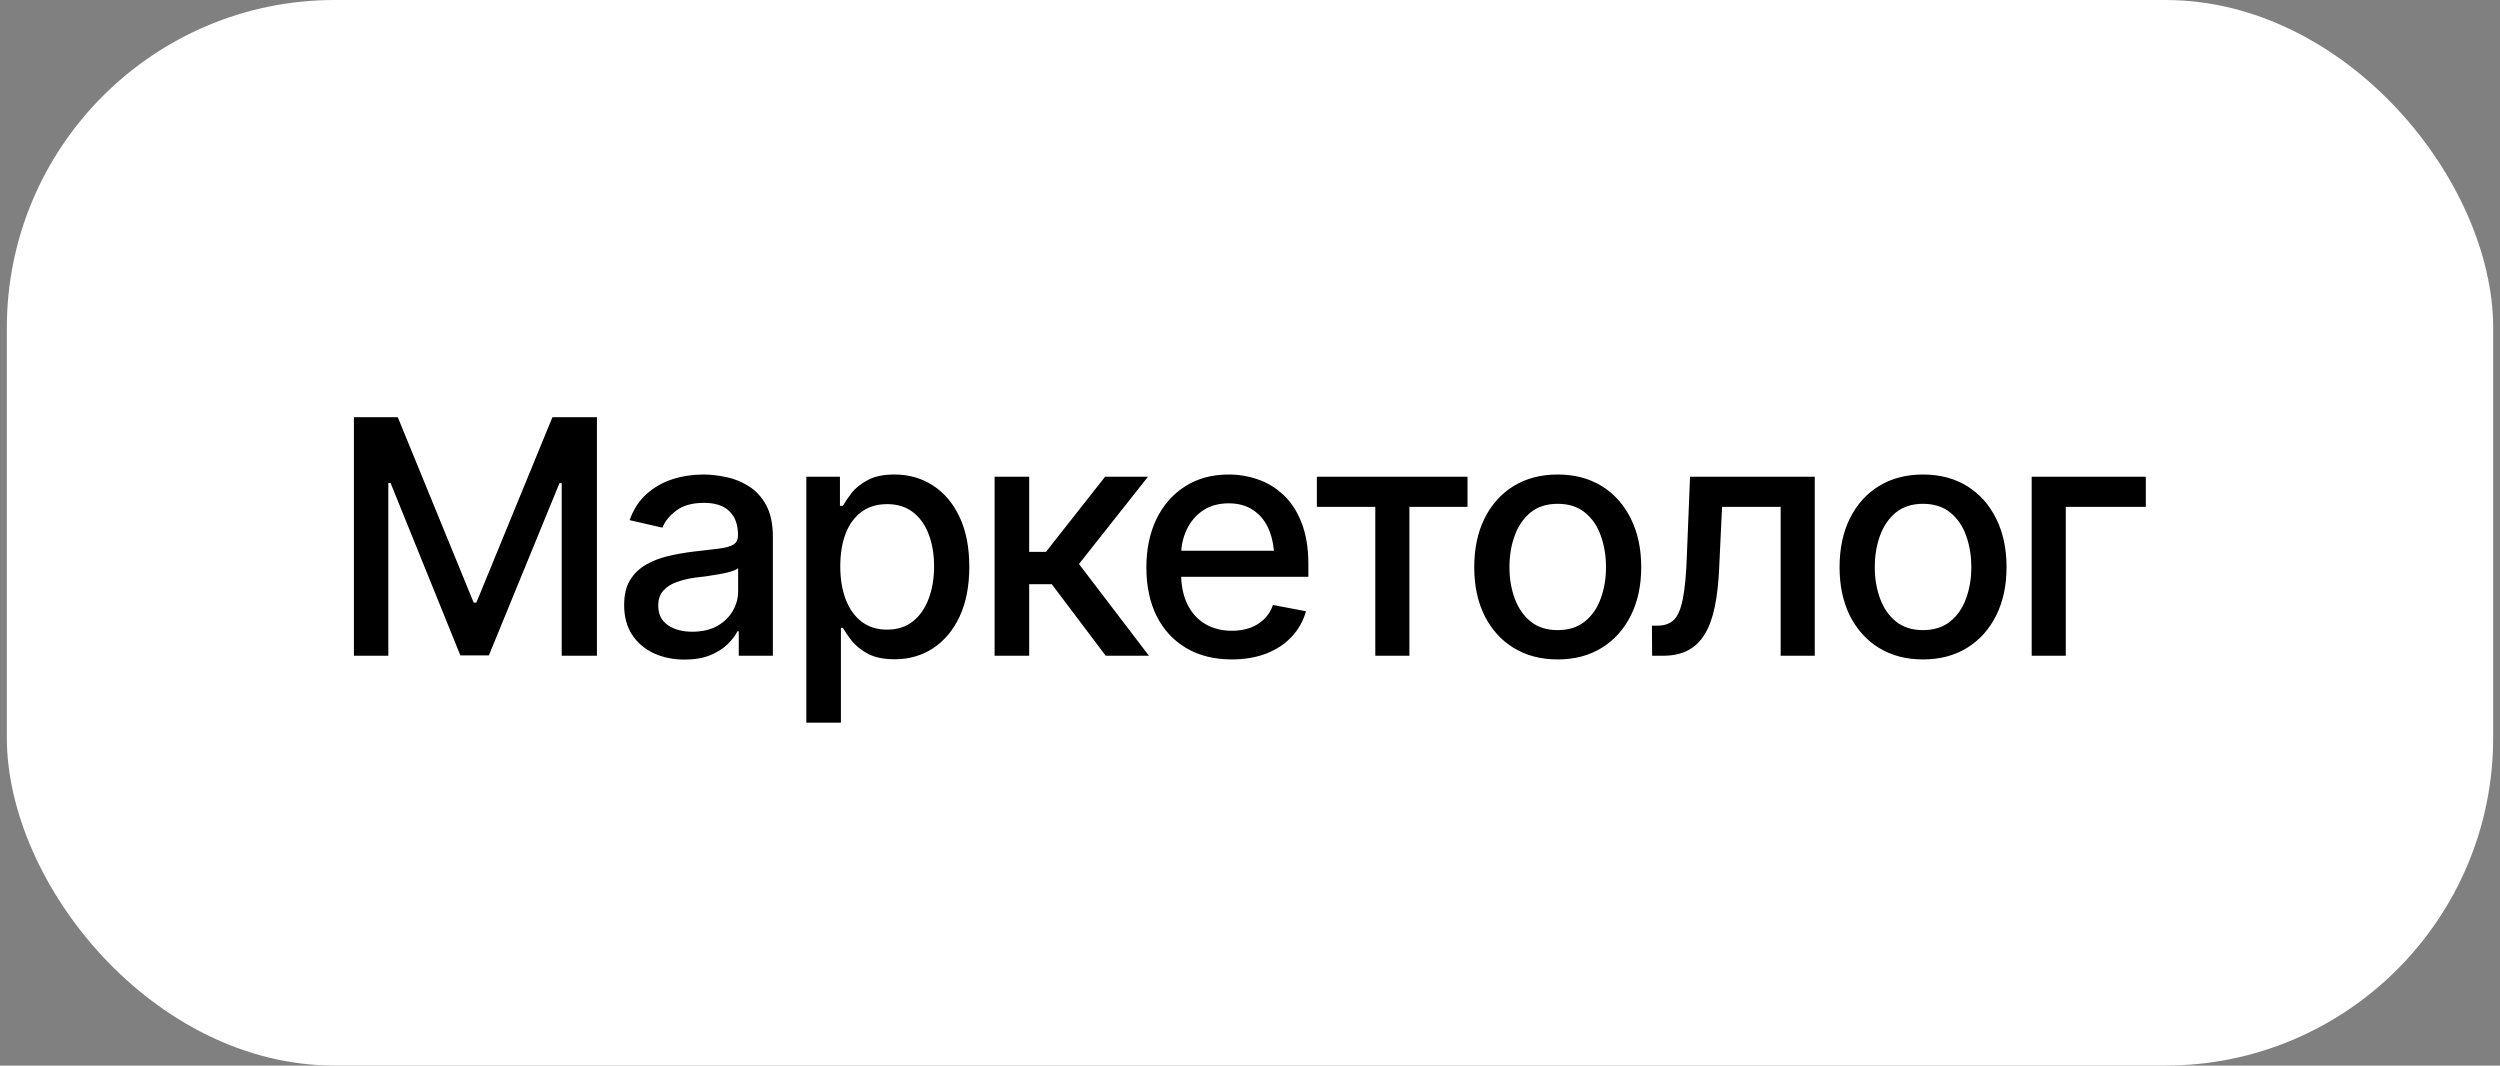
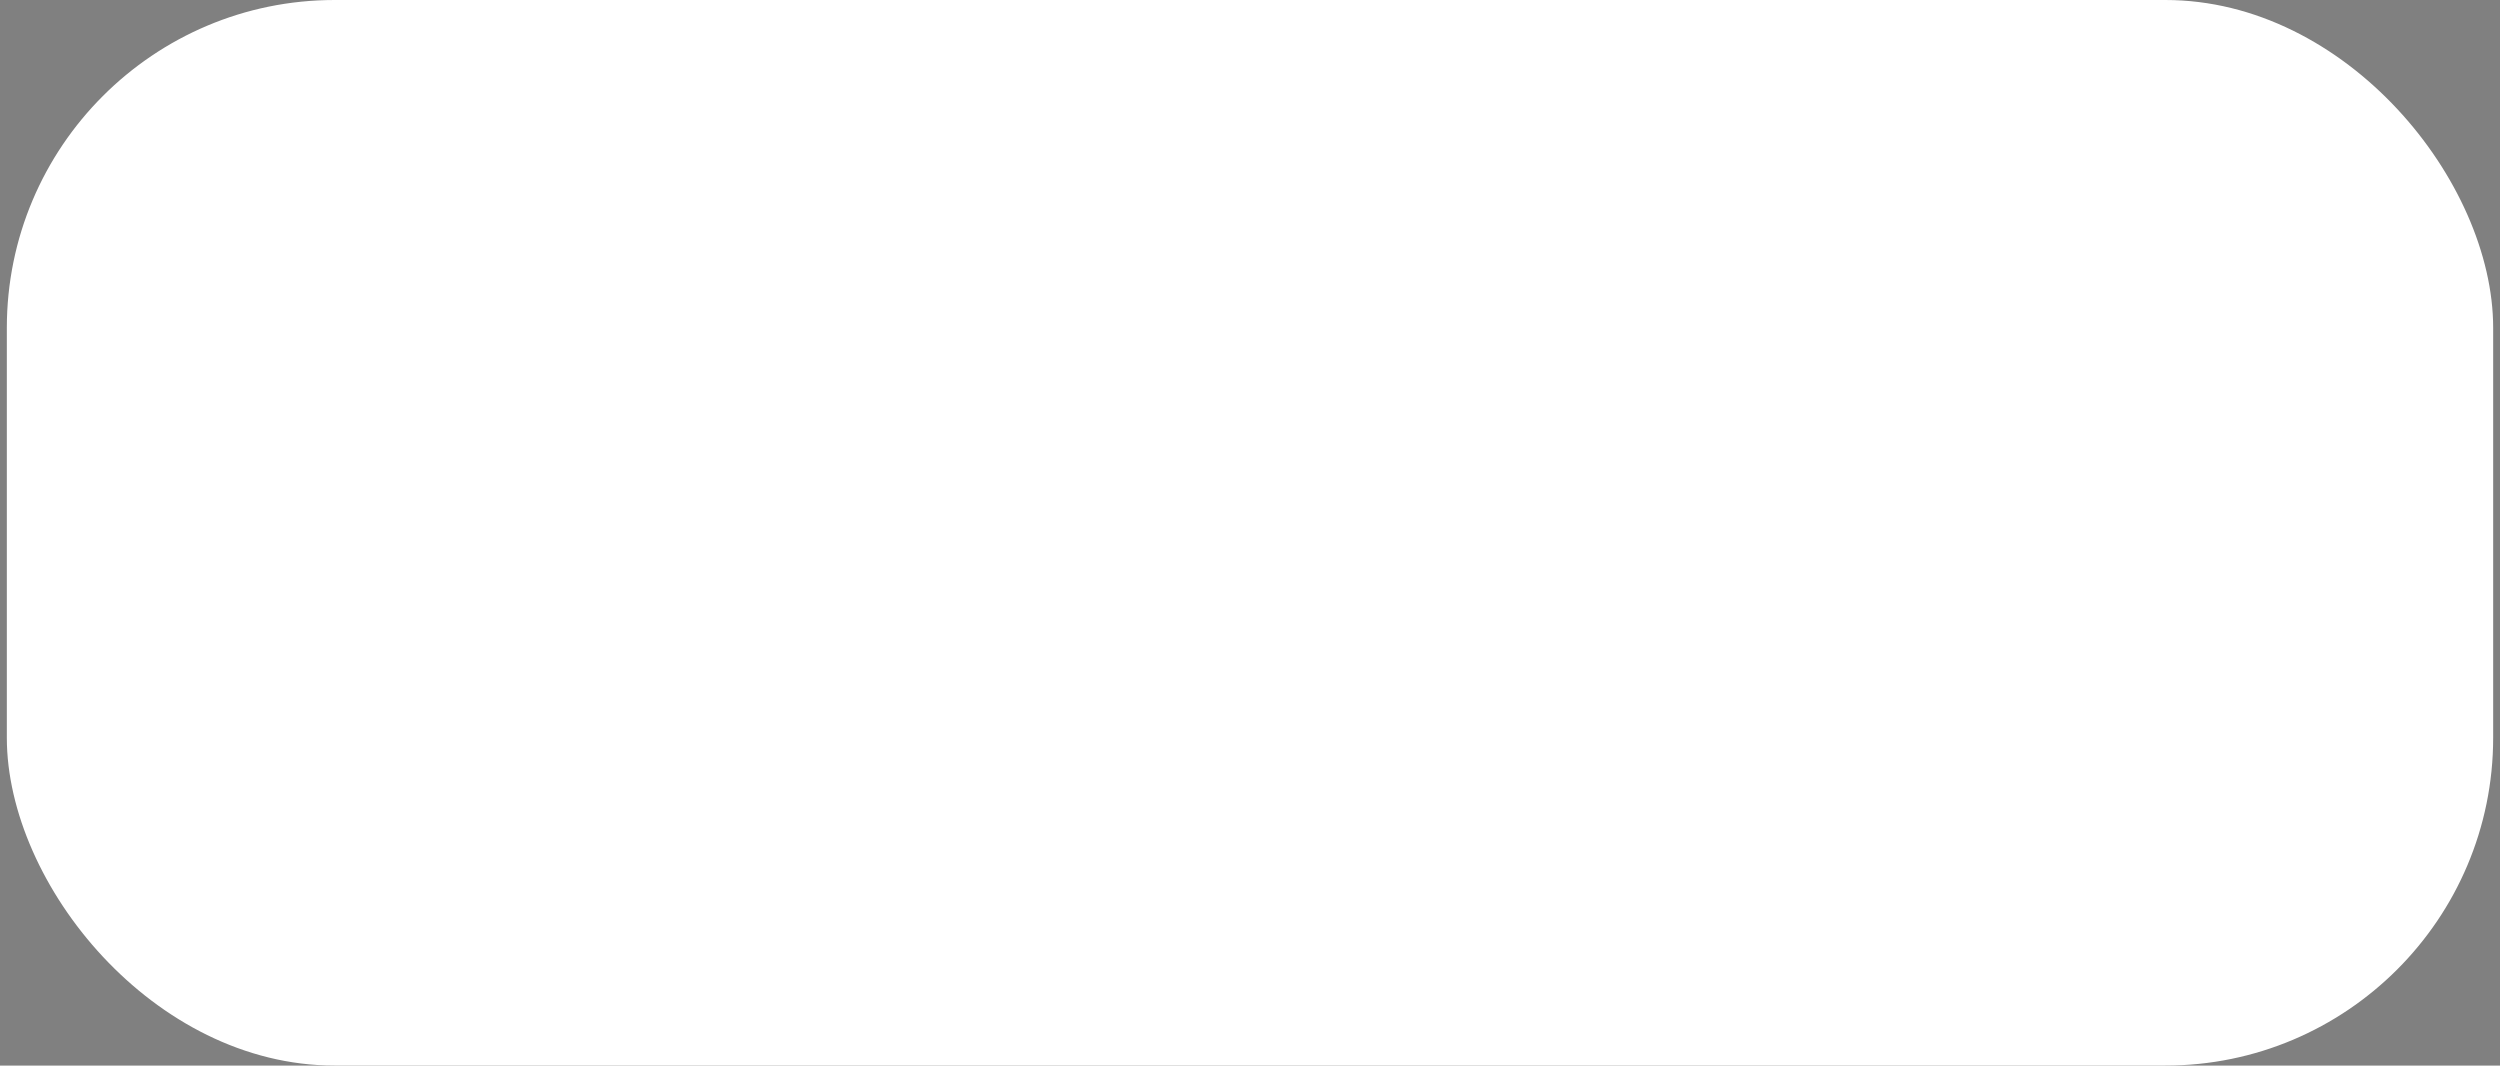
<svg xmlns="http://www.w3.org/2000/svg" width="183" height="78" viewBox="0 0 183 78" fill="none">
  <rect x="0" y="0" width="183" height="78" fill="#808080" stroke="none" />
  <rect x="0.5" width="182" height="78" rx="24" fill="white" />
-   <path d="M25.906 30.539H29.117L34.672 44.109H34.871L40.438 30.539H43.695V48H41.117V35.367H40.953L35.785 47.977H33.699L28.59 35.355H28.426V48H25.906V30.539ZM50.117 48.281C49.289 48.281 48.539 48.129 47.867 47.824C47.195 47.512 46.664 47.059 46.273 46.465C45.883 45.871 45.688 45.148 45.688 44.297C45.688 43.555 45.828 42.949 46.109 42.48C46.398 42.004 46.785 41.625 47.27 41.344C47.754 41.062 48.293 40.852 48.887 40.711C49.48 40.57 50.09 40.461 50.715 40.383C51.504 40.297 52.141 40.223 52.625 40.16C53.109 40.098 53.461 40 53.68 39.867C53.906 39.727 54.02 39.504 54.02 39.199V39.141C54.02 38.398 53.809 37.824 53.387 37.418C52.973 37.012 52.355 36.809 51.535 36.809C50.684 36.809 50.008 36.996 49.508 37.371C49.016 37.738 48.676 38.156 48.488 38.625L46.086 38.074C46.375 37.277 46.793 36.637 47.34 36.152C47.895 35.66 48.527 35.301 49.238 35.074C49.957 34.848 50.707 34.734 51.488 34.734C52.012 34.734 52.566 34.797 53.152 34.922C53.738 35.039 54.289 35.262 54.805 35.59C55.328 35.91 55.754 36.371 56.082 36.973C56.41 37.574 56.574 38.352 56.574 39.305V48H54.078V46.207H53.984C53.828 46.527 53.582 46.848 53.246 47.168C52.918 47.488 52.496 47.754 51.98 47.965C51.465 48.176 50.844 48.281 50.117 48.281ZM50.668 46.242C51.379 46.242 51.984 46.105 52.484 45.832C52.984 45.551 53.367 45.184 53.633 44.73C53.898 44.277 54.031 43.797 54.031 43.289V41.59C53.938 41.676 53.762 41.758 53.504 41.836C53.246 41.914 52.953 41.98 52.625 42.035C52.297 42.09 51.977 42.141 51.664 42.188C51.352 42.227 51.09 42.258 50.879 42.281C50.387 42.352 49.938 42.461 49.531 42.609C49.125 42.75 48.797 42.961 48.547 43.242C48.305 43.516 48.184 43.879 48.184 44.332C48.184 44.965 48.418 45.441 48.887 45.762C49.355 46.082 49.949 46.242 50.668 46.242ZM59.023 52.898V34.898H61.484V37.031H61.695C61.852 36.758 62.066 36.441 62.34 36.082C62.621 35.723 63.012 35.41 63.512 35.145C64.012 34.871 64.664 34.734 65.469 34.734C66.523 34.734 67.461 35 68.281 35.531C69.109 36.062 69.762 36.832 70.238 37.84C70.715 38.848 70.953 40.062 70.953 41.484C70.953 42.891 70.719 44.102 70.25 45.117C69.781 46.125 69.133 46.902 68.305 47.449C67.484 47.988 66.543 48.258 65.481 48.258C64.691 48.258 64.043 48.125 63.535 47.859C63.035 47.586 62.641 47.27 62.352 46.91C62.07 46.551 61.852 46.234 61.695 45.961H61.555V52.898H59.023ZM64.93 46.09C65.688 46.09 66.32 45.887 66.828 45.48C67.336 45.074 67.719 44.523 67.977 43.828C68.242 43.125 68.375 42.336 68.375 41.461C68.375 40.594 68.246 39.816 67.988 39.129C67.731 38.441 67.348 37.898 66.84 37.5C66.332 37.102 65.695 36.902 64.93 36.902C64.188 36.902 63.562 37.094 63.055 37.477C62.547 37.852 62.16 38.383 61.895 39.07C61.637 39.75 61.508 40.547 61.508 41.461C61.508 42.375 61.641 43.18 61.906 43.875C62.172 44.57 62.559 45.113 63.066 45.504C63.582 45.895 64.203 46.09 64.93 46.09ZM72.805 48V34.898H75.336V40.395H76.566L80.891 34.898H84.031L78.981 41.285L84.102 48H80.938L76.988 42.762H75.336V48H72.805ZM90.16 48.27C88.879 48.27 87.769 47.992 86.832 47.438C85.894 46.883 85.172 46.102 84.664 45.094C84.164 44.078 83.914 42.895 83.914 41.543C83.914 40.199 84.16 39.016 84.652 37.992C85.152 36.969 85.852 36.172 86.75 35.602C87.656 35.023 88.719 34.734 89.938 34.734C90.68 34.734 91.398 34.855 92.094 35.098C92.789 35.34 93.414 35.723 93.969 36.246C94.523 36.77 94.961 37.449 95.281 38.285C95.609 39.121 95.773 40.129 95.773 41.309V42.223H85.356V40.312H94.461L93.277 40.945C93.277 40.141 93.152 39.43 92.902 38.812C92.652 38.195 92.277 37.715 91.777 37.371C91.285 37.02 90.672 36.844 89.938 36.844C89.203 36.844 88.574 37.02 88.051 37.371C87.535 37.723 87.141 38.188 86.867 38.766C86.594 39.344 86.457 39.977 86.457 40.664V41.965C86.457 42.863 86.613 43.625 86.926 44.25C87.238 44.875 87.672 45.352 88.227 45.68C88.789 46.008 89.441 46.172 90.184 46.172C90.668 46.172 91.106 46.102 91.496 45.961C91.894 45.82 92.238 45.609 92.527 45.328C92.816 45.047 93.035 44.699 93.184 44.285L95.598 44.742C95.402 45.445 95.059 46.062 94.566 46.594C94.074 47.125 93.453 47.539 92.703 47.836C91.961 48.125 91.113 48.27 90.16 48.27ZM96.394 37.102V34.898H107.422V37.102H103.168V48H100.672V37.102H96.394ZM114.02 48.27C112.793 48.27 111.719 47.988 110.797 47.426C109.883 46.863 109.172 46.074 108.664 45.059C108.164 44.043 107.914 42.863 107.914 41.52C107.914 40.16 108.164 38.973 108.664 37.957C109.172 36.934 109.883 36.141 110.797 35.578C111.719 35.016 112.793 34.734 114.02 34.734C115.254 34.734 116.328 35.016 117.242 35.578C118.156 36.141 118.867 36.934 119.375 37.957C119.883 38.973 120.137 40.16 120.137 41.52C120.137 42.863 119.883 44.043 119.375 45.059C118.867 46.074 118.156 46.863 117.242 47.426C116.328 47.988 115.254 48.27 114.02 48.27ZM114.02 46.125C114.824 46.125 115.488 45.914 116.012 45.492C116.535 45.07 116.922 44.512 117.172 43.816C117.43 43.113 117.559 42.348 117.559 41.52C117.559 40.676 117.43 39.902 117.172 39.199C116.922 38.496 116.535 37.934 116.012 37.512C115.488 37.09 114.824 36.879 114.02 36.879C113.223 36.879 112.562 37.09 112.039 37.512C111.523 37.934 111.137 38.496 110.879 39.199C110.621 39.902 110.492 40.676 110.492 41.52C110.492 42.348 110.621 43.113 110.879 43.816C111.137 44.512 111.523 45.07 112.039 45.492C112.562 45.914 113.223 46.125 114.02 46.125ZM120.934 48L120.922 45.797H121.379C121.871 45.789 122.258 45.645 122.539 45.363C122.828 45.074 123.043 44.562 123.184 43.828C123.332 43.094 123.43 42.055 123.477 40.711L123.711 34.898H132.84V48H130.344V37.102H126.055L125.844 41.566C125.797 42.645 125.691 43.586 125.527 44.391C125.363 45.195 125.121 45.867 124.801 46.406C124.48 46.938 124.07 47.336 123.57 47.602C123.07 47.867 122.461 48 121.742 48H120.934ZM140.762 48.27C139.535 48.27 138.461 47.988 137.539 47.426C136.625 46.863 135.914 46.074 135.406 45.059C134.906 44.043 134.656 42.863 134.656 41.52C134.656 40.16 134.906 38.973 135.406 37.957C135.914 36.934 136.625 36.141 137.539 35.578C138.461 35.016 139.535 34.734 140.762 34.734C141.996 34.734 143.07 35.016 143.984 35.578C144.898 36.141 145.609 36.934 146.117 37.957C146.625 38.973 146.879 40.16 146.879 41.52C146.879 42.863 146.625 44.043 146.117 45.059C145.609 46.074 144.898 46.863 143.984 47.426C143.07 47.988 141.996 48.27 140.762 48.27ZM140.762 46.125C141.566 46.125 142.23 45.914 142.754 45.492C143.277 45.07 143.664 44.512 143.914 43.816C144.172 43.113 144.301 42.348 144.301 41.52C144.301 40.676 144.172 39.902 143.914 39.199C143.664 38.496 143.277 37.934 142.754 37.512C142.23 37.09 141.566 36.879 140.762 36.879C139.965 36.879 139.305 37.09 138.781 37.512C138.266 37.934 137.879 38.496 137.621 39.199C137.363 39.902 137.234 40.676 137.234 41.52C137.234 42.348 137.363 43.113 137.621 43.816C137.879 44.512 138.266 45.07 138.781 45.492C139.305 45.914 139.965 46.125 140.762 46.125ZM157.074 34.898V37.102H151.215V48H148.719V34.898H157.074Z" fill="black" />
</svg>